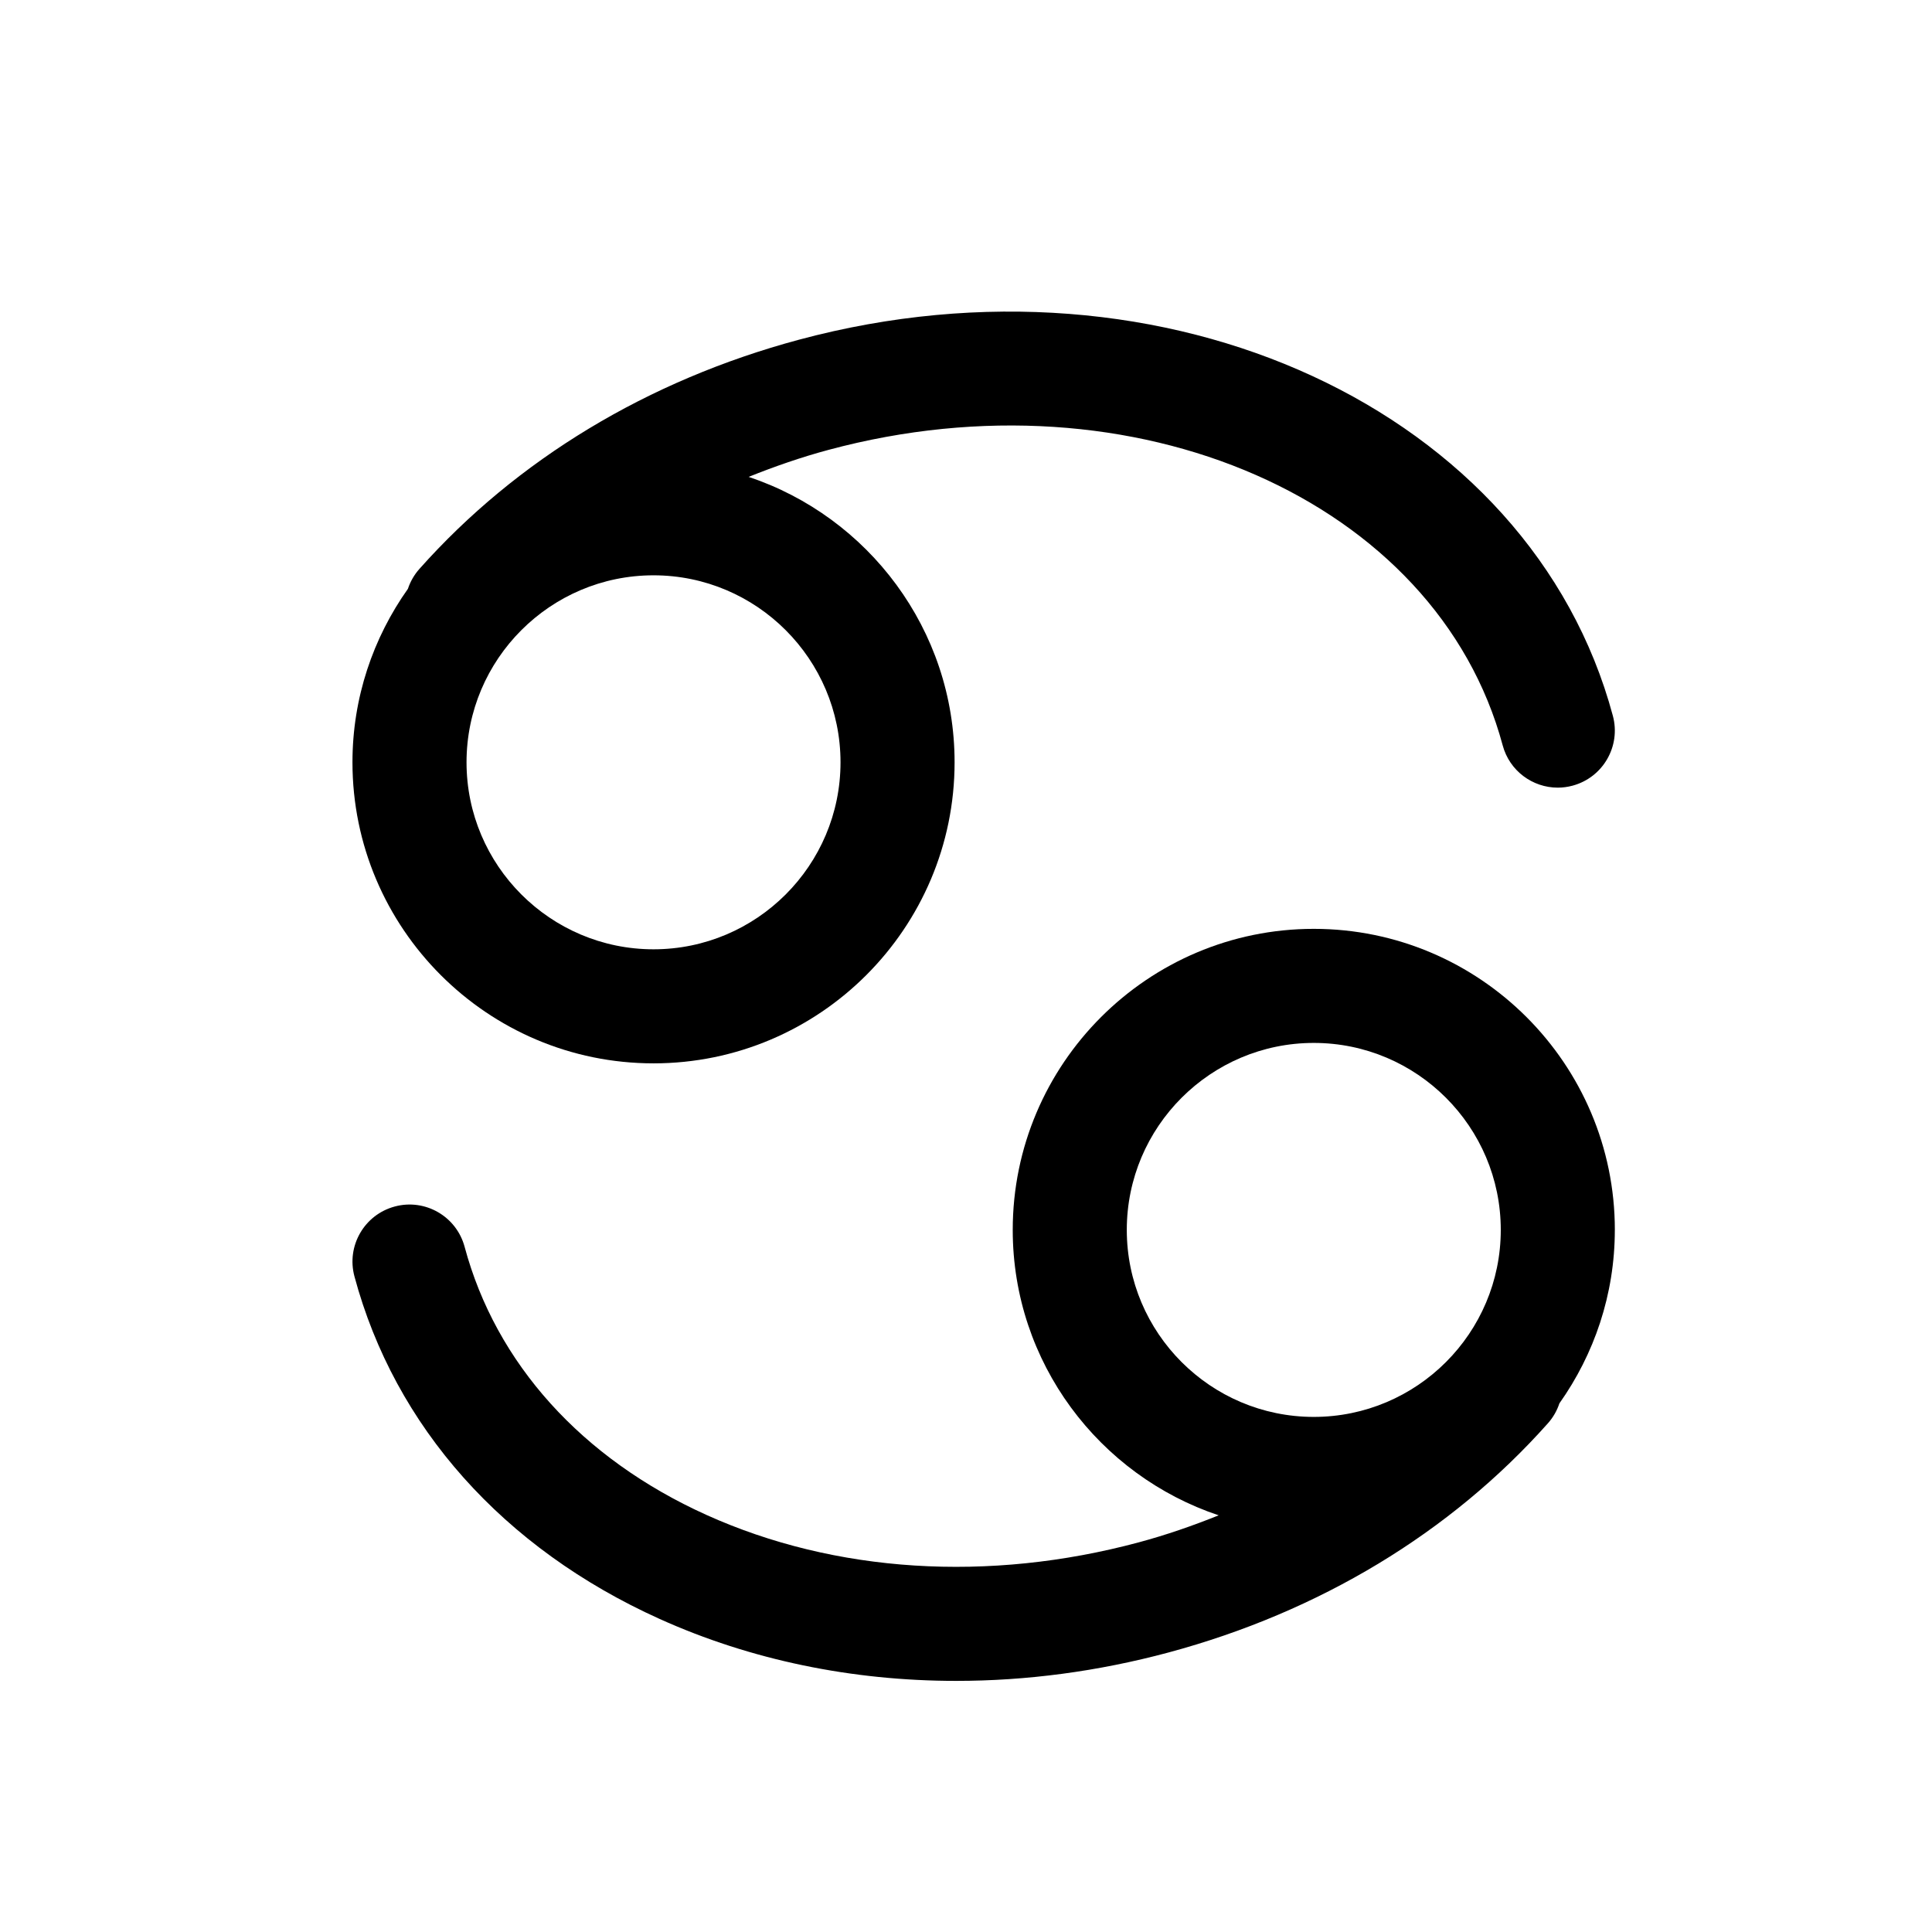
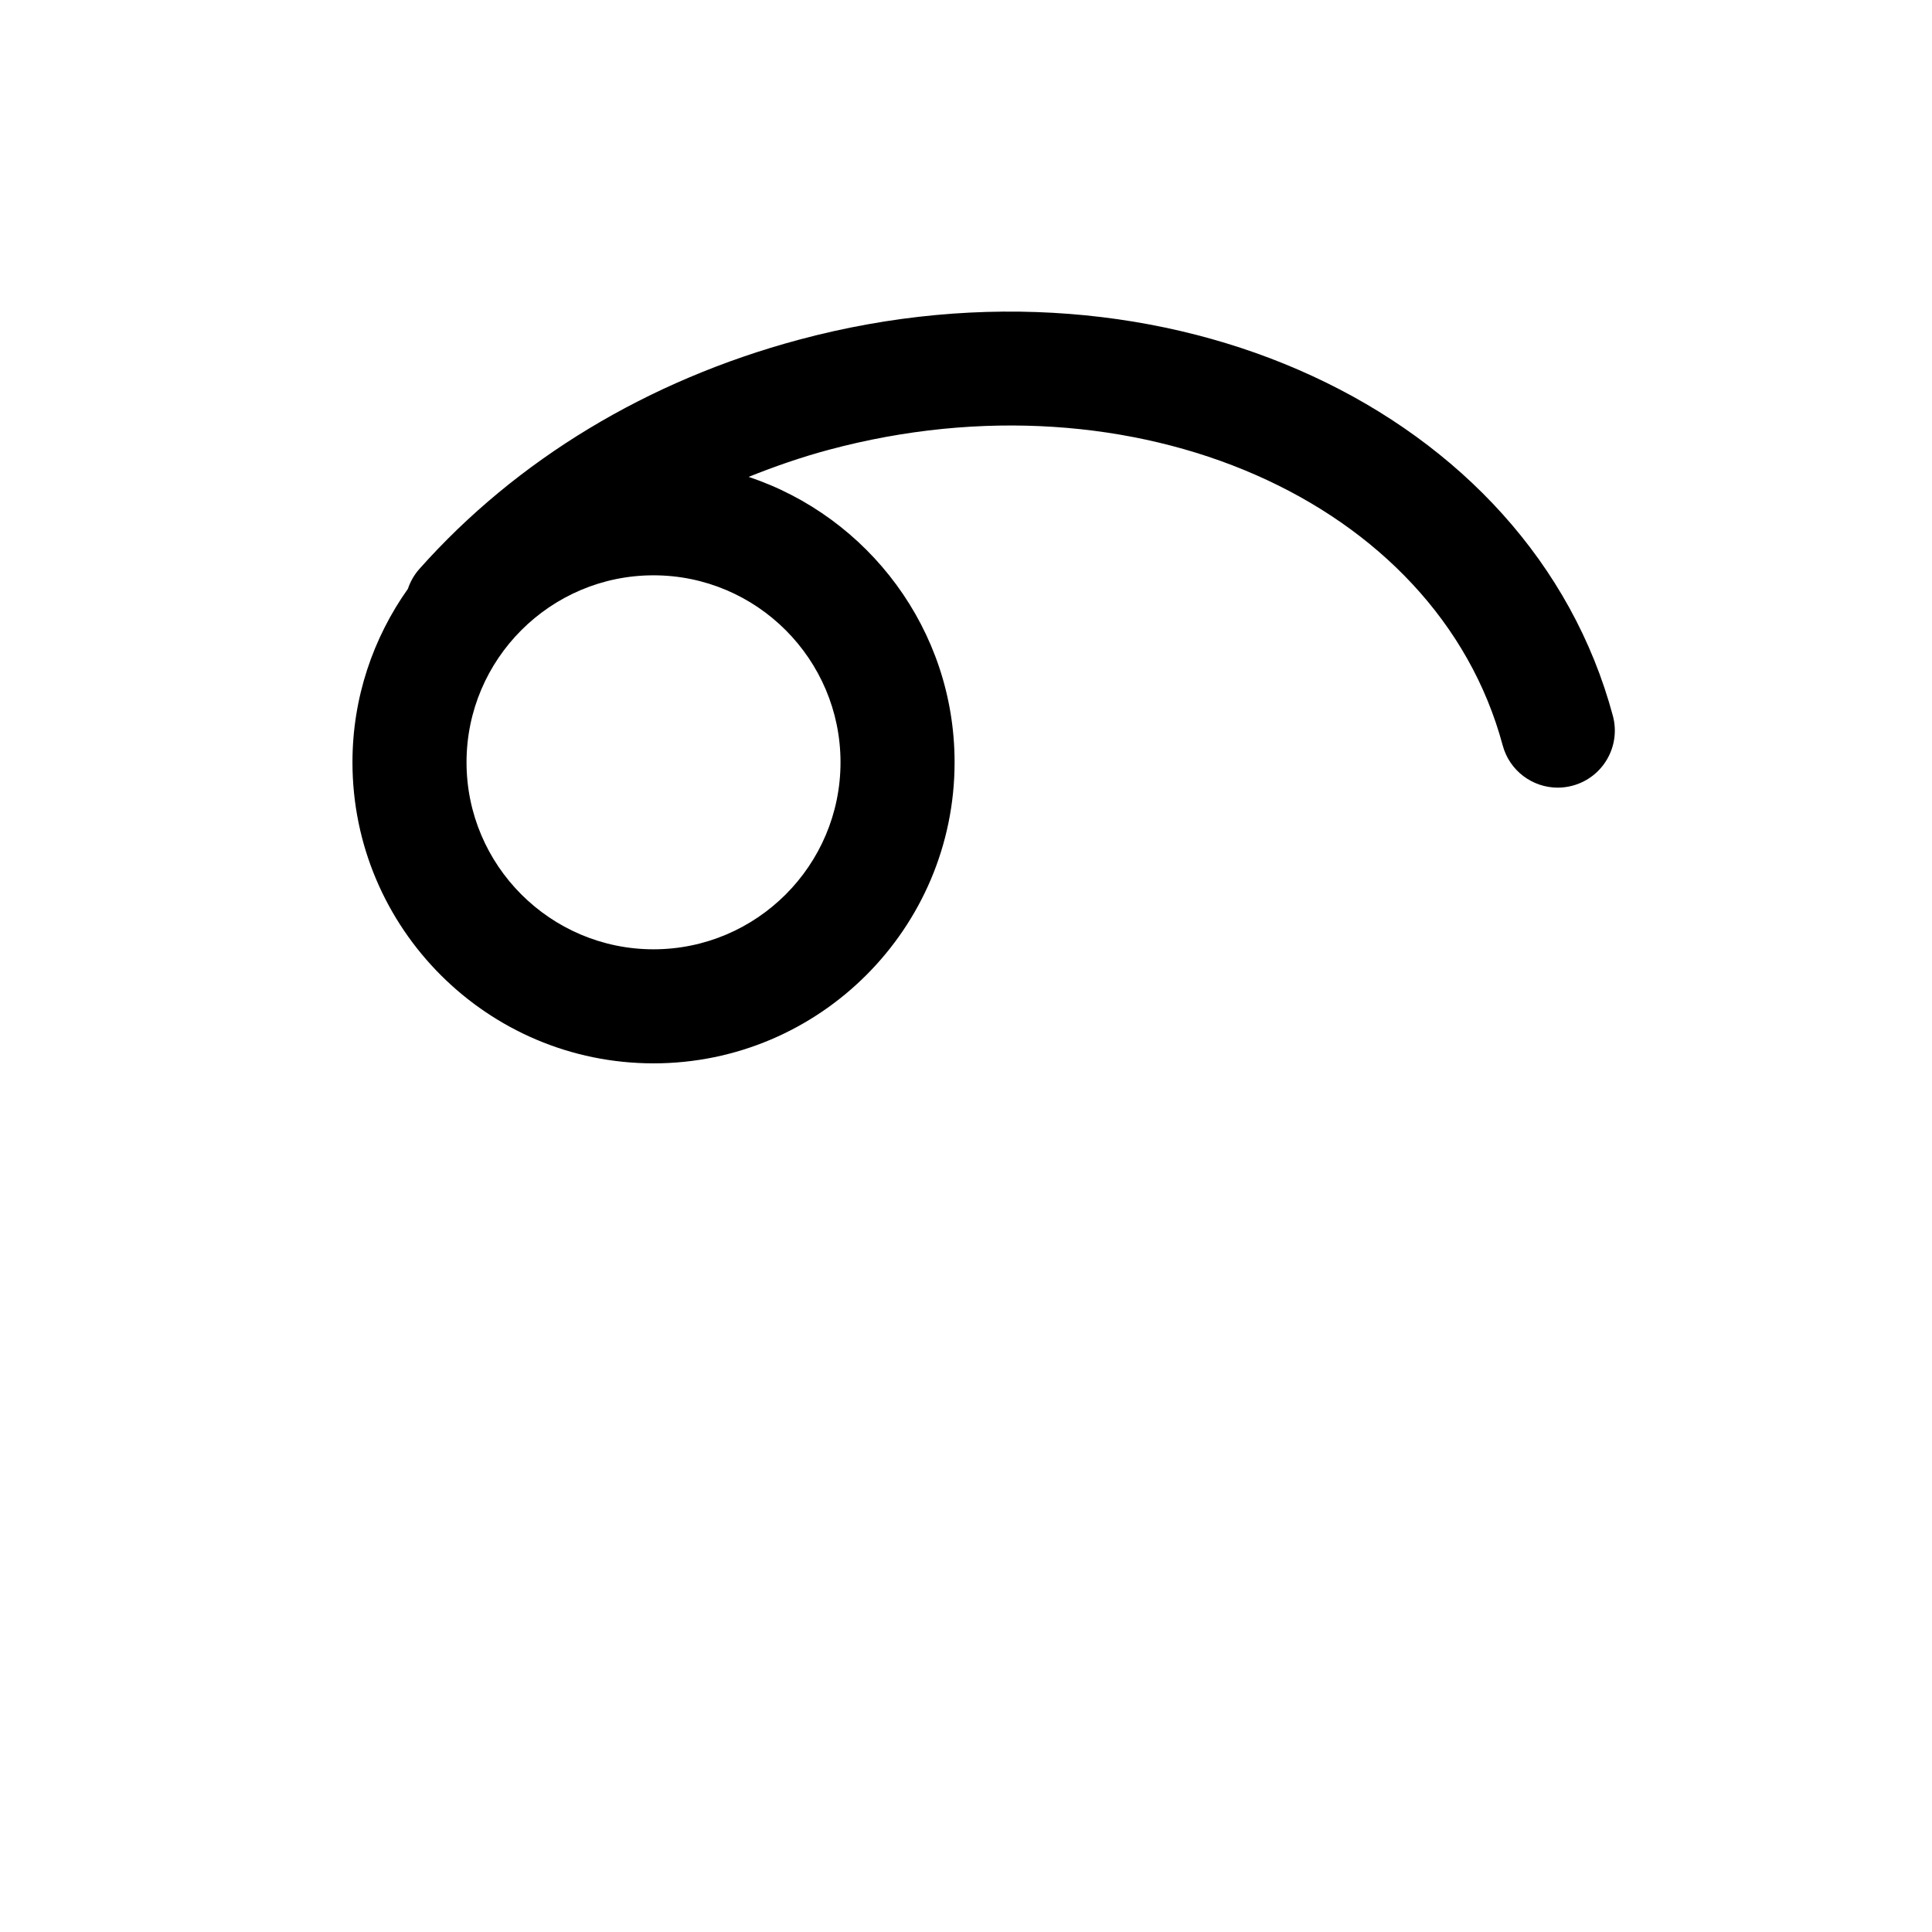
<svg xmlns="http://www.w3.org/2000/svg" fill="#000000" width="800px" height="800px" version="1.1" viewBox="144 144 512 512">
  <g>
-     <path d="m571.95 469.94c0-43.992-35.789-79.785-79.785-79.785-43.992 0.004-79.781 35.789-79.781 79.785 0 35.18 22.914 65.059 54.578 75.637-6.887 2.766-13.941 5.219-21.191 7.164-39.801 10.691-80.484 8.102-114.55-7.266-33.031-14.914-55.797-40.148-64.094-71.059-2.168-8.066-10.461-12.855-18.52-10.676-8.062 2.168-12.844 10.453-10.676 18.52 10.695 39.82 39.406 72.055 80.855 90.766 24.168 10.906 51.004 16.426 78.629 16.426 18.566 0 37.492-2.488 56.195-7.512 40.02-10.75 74.805-31.754 100.6-60.75 1.41-1.582 2.418-3.379 3.043-5.273 9.215-13.012 14.691-28.852 14.691-45.977zm-129.34 0c0-27.328 22.227-49.555 49.555-49.555s49.555 22.227 49.555 49.555-22.227 49.555-49.555 49.555-49.555-22.227-49.555-49.555z" />
    <path d="m317.19 425.8c43.992 0 79.785-35.789 79.785-79.785 0-35.176-22.914-65.059-54.578-75.637 6.887-2.766 13.945-5.219 21.191-7.164 81.047-21.781 161.19 13.367 178.64 78.32 1.812 6.746 7.914 11.199 14.59 11.199 1.301 0 2.621-0.172 3.93-0.523 8.062-2.168 12.844-10.461 10.676-18.52-21.777-81.047-118.53-125.77-215.68-99.668-40.02 10.746-74.812 31.754-100.6 60.75-1.406 1.582-2.414 3.379-3.043 5.269-9.219 13.012-14.695 28.852-14.695 45.977 0.004 43.992 35.793 79.781 79.781 79.781zm49.555-79.781c0 27.32-22.234 49.555-49.555 49.555-27.32 0-49.555-22.234-49.555-49.555s22.234-49.555 49.555-49.555c27.324 0 49.555 22.234 49.555 49.555z" />
  </g>
</svg>